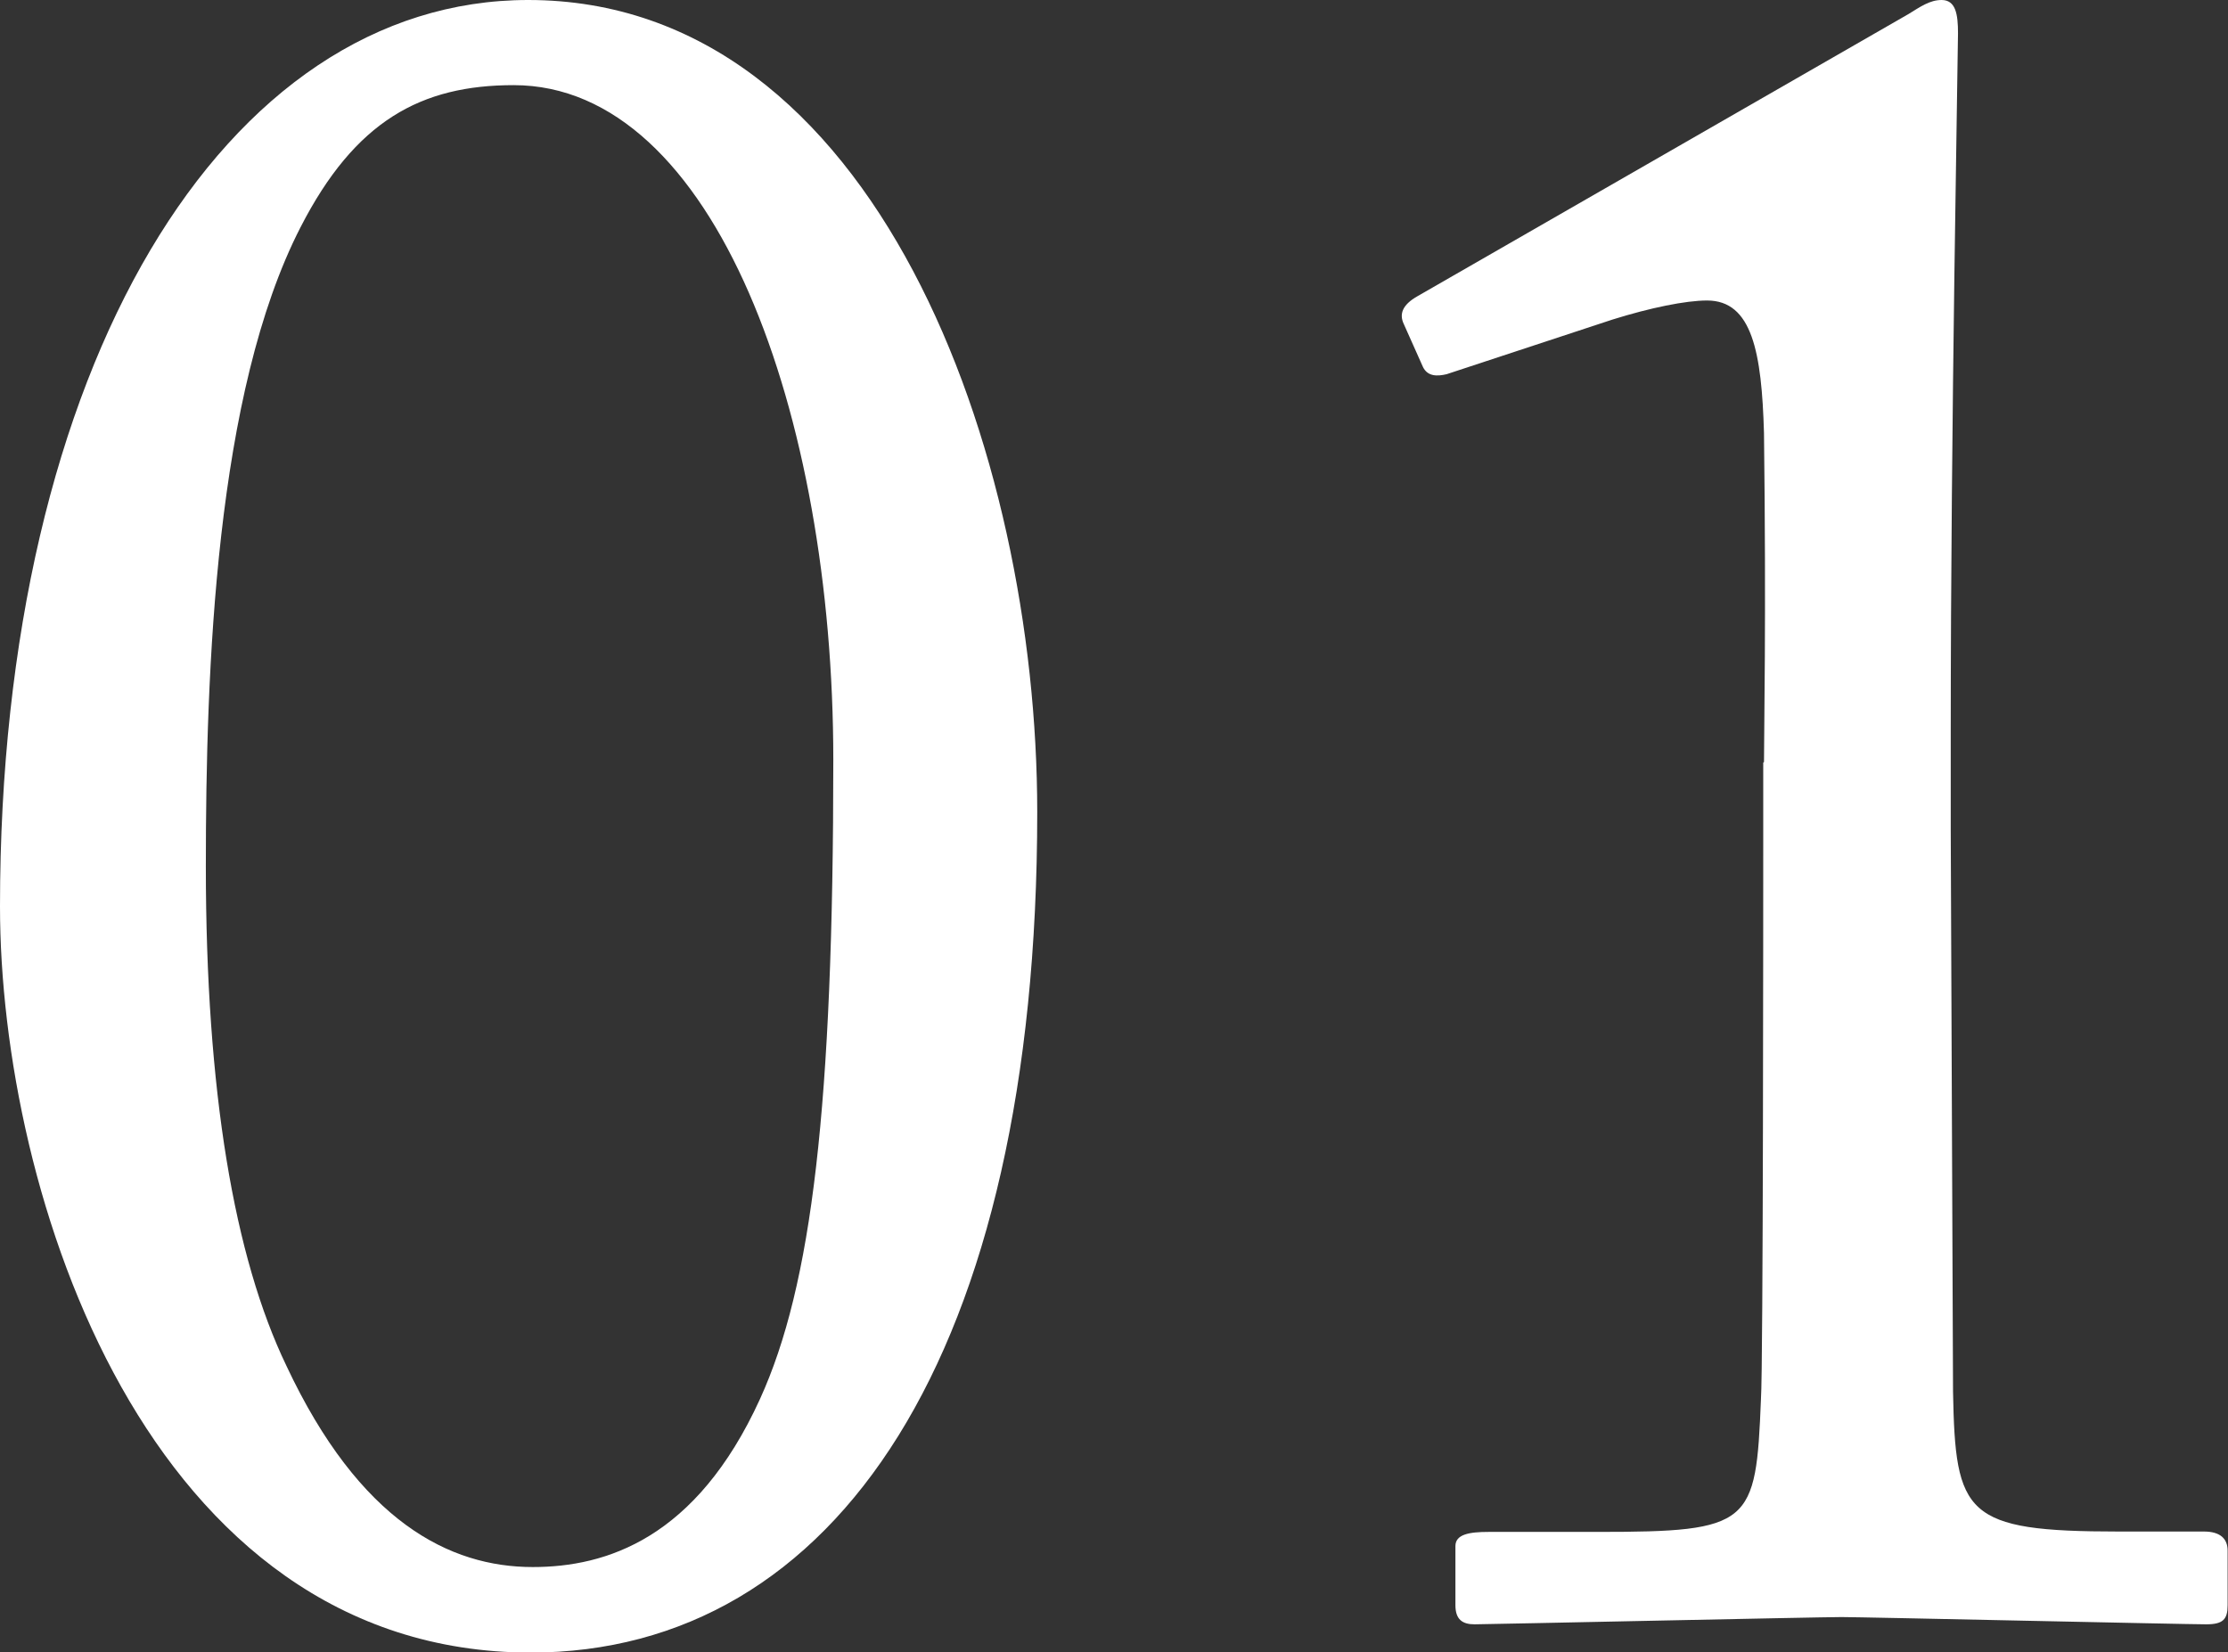
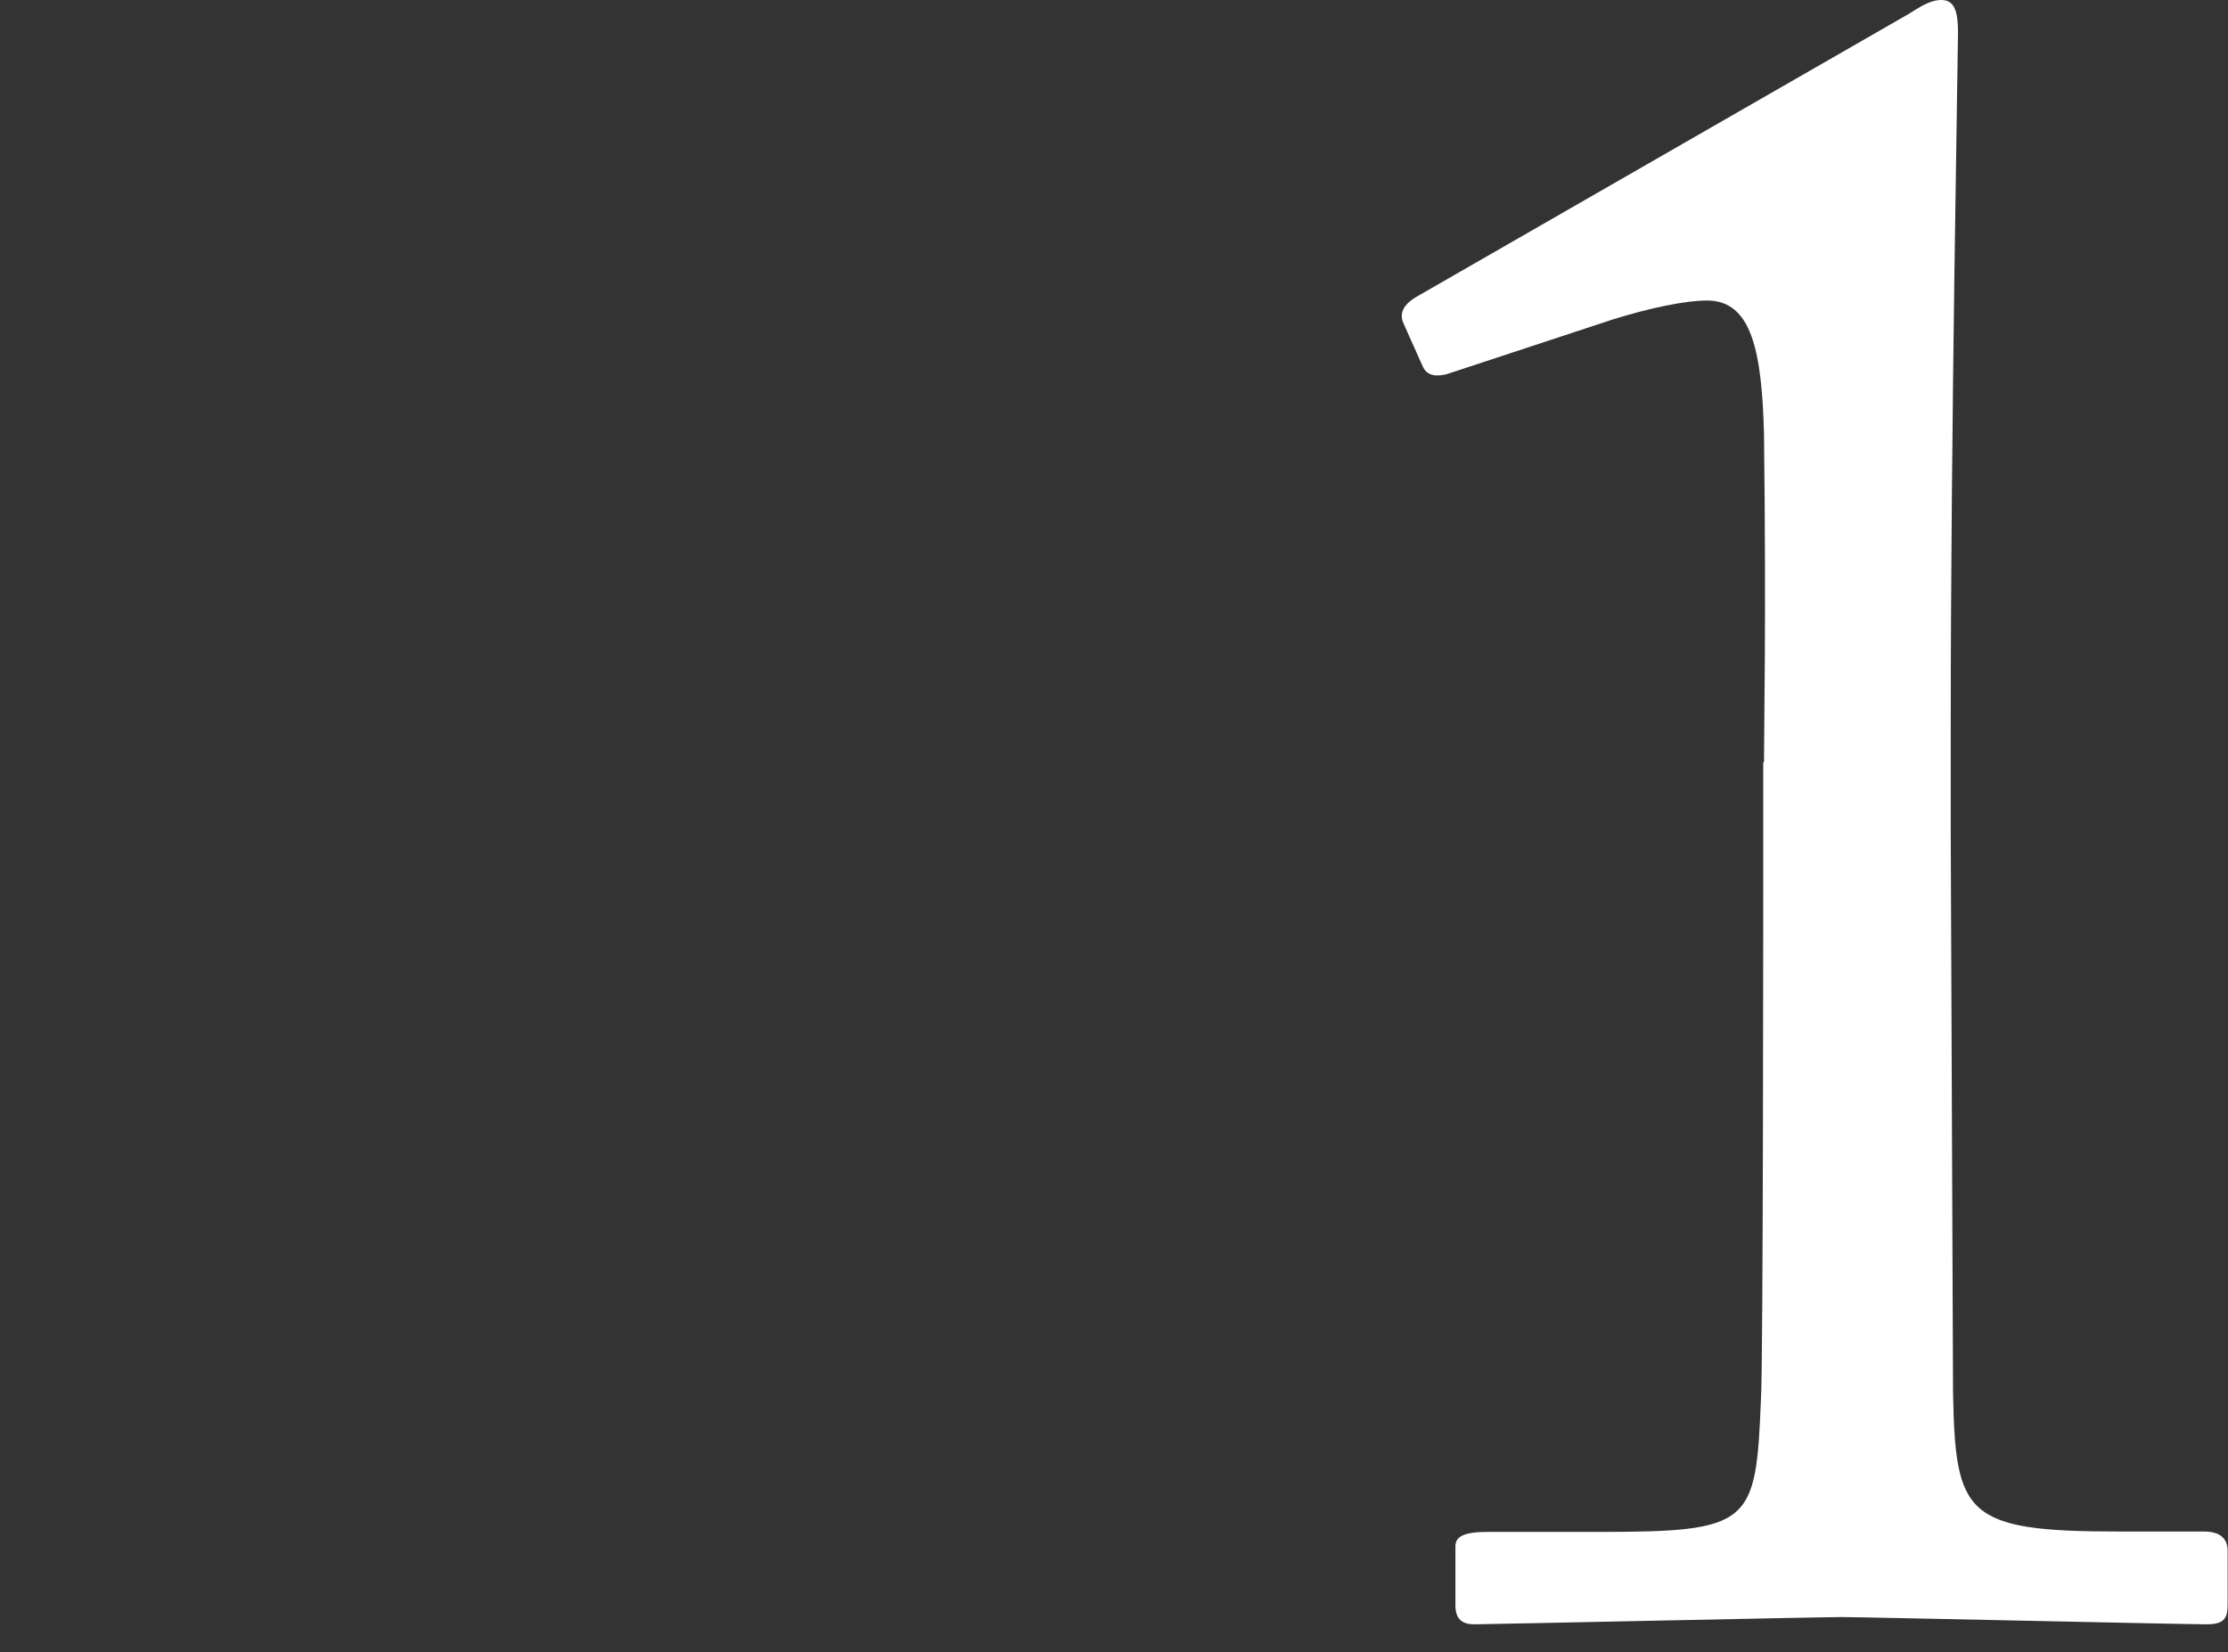
<svg xmlns="http://www.w3.org/2000/svg" id="_レイヤー_2" width="58.34" height="43.27" viewBox="0 0 58.34 43.27">
  <rect x="0" y="0" width="58.34" height="43.27" fill="#333333" stroke="none" />
  <defs>
    <style>.cls-1{fill:#fff;}</style>
  </defs>
  <g id="_背景">
    <g>
-       <path class="cls-1" d="M0,23.74C0,9.55,5.89,0,13.83,0c9.11,0,13.33,11.84,13.33,21.27,0,14.2-5.27,22.01-13.27,22.01C3.84,43.27,0,31.25,0,23.74Zm19.9,12.9c1.36-2.98,1.92-7.69,1.92-16.74S18.72,2.23,13.45,2.23c-2.42,0-4.15,.93-5.58,3.72-2.23,4.34-2.48,11.59-2.48,16.74,0,5.89,.74,10.23,2.11,13.08,1.92,4.09,4.28,5.27,6.45,5.27,1.92,0,4.28-.74,5.95-4.4Z" />
      <path class="cls-1" d="M46.19,19.96c0-.81,.06-3.72,0-8.62-.06-2.11-.31-3.47-1.49-3.47-.56,0-1.49,.19-2.48,.5l-4.34,1.43c-.25,.06-.5,.06-.62-.19l-.5-1.12c-.12-.25-.06-.5,.37-.74L49.97,.37c.31-.19,.56-.37,.87-.37,.37,0,.43,.37,.43,.87,0,.56-.19,10.29-.19,18.29v2.6c0,.74,.06,13.89,.06,14.69,.06,3.22,.31,3.66,4.34,3.66h2.23c.43,0,.62,.19,.62,.5v1.43c0,.37-.12,.5-.56,.5-.56,0-8.99-.19-9.55-.19s-9.3,.19-9.61,.19-.5-.12-.5-.5v-1.55c0-.31,.37-.37,.87-.37h2.85c4.03,0,4.15-.19,4.28-3.47,.06-.81,.06-13.33,.06-14.45v-2.23Z" />
    </g>
  </g>
</svg>